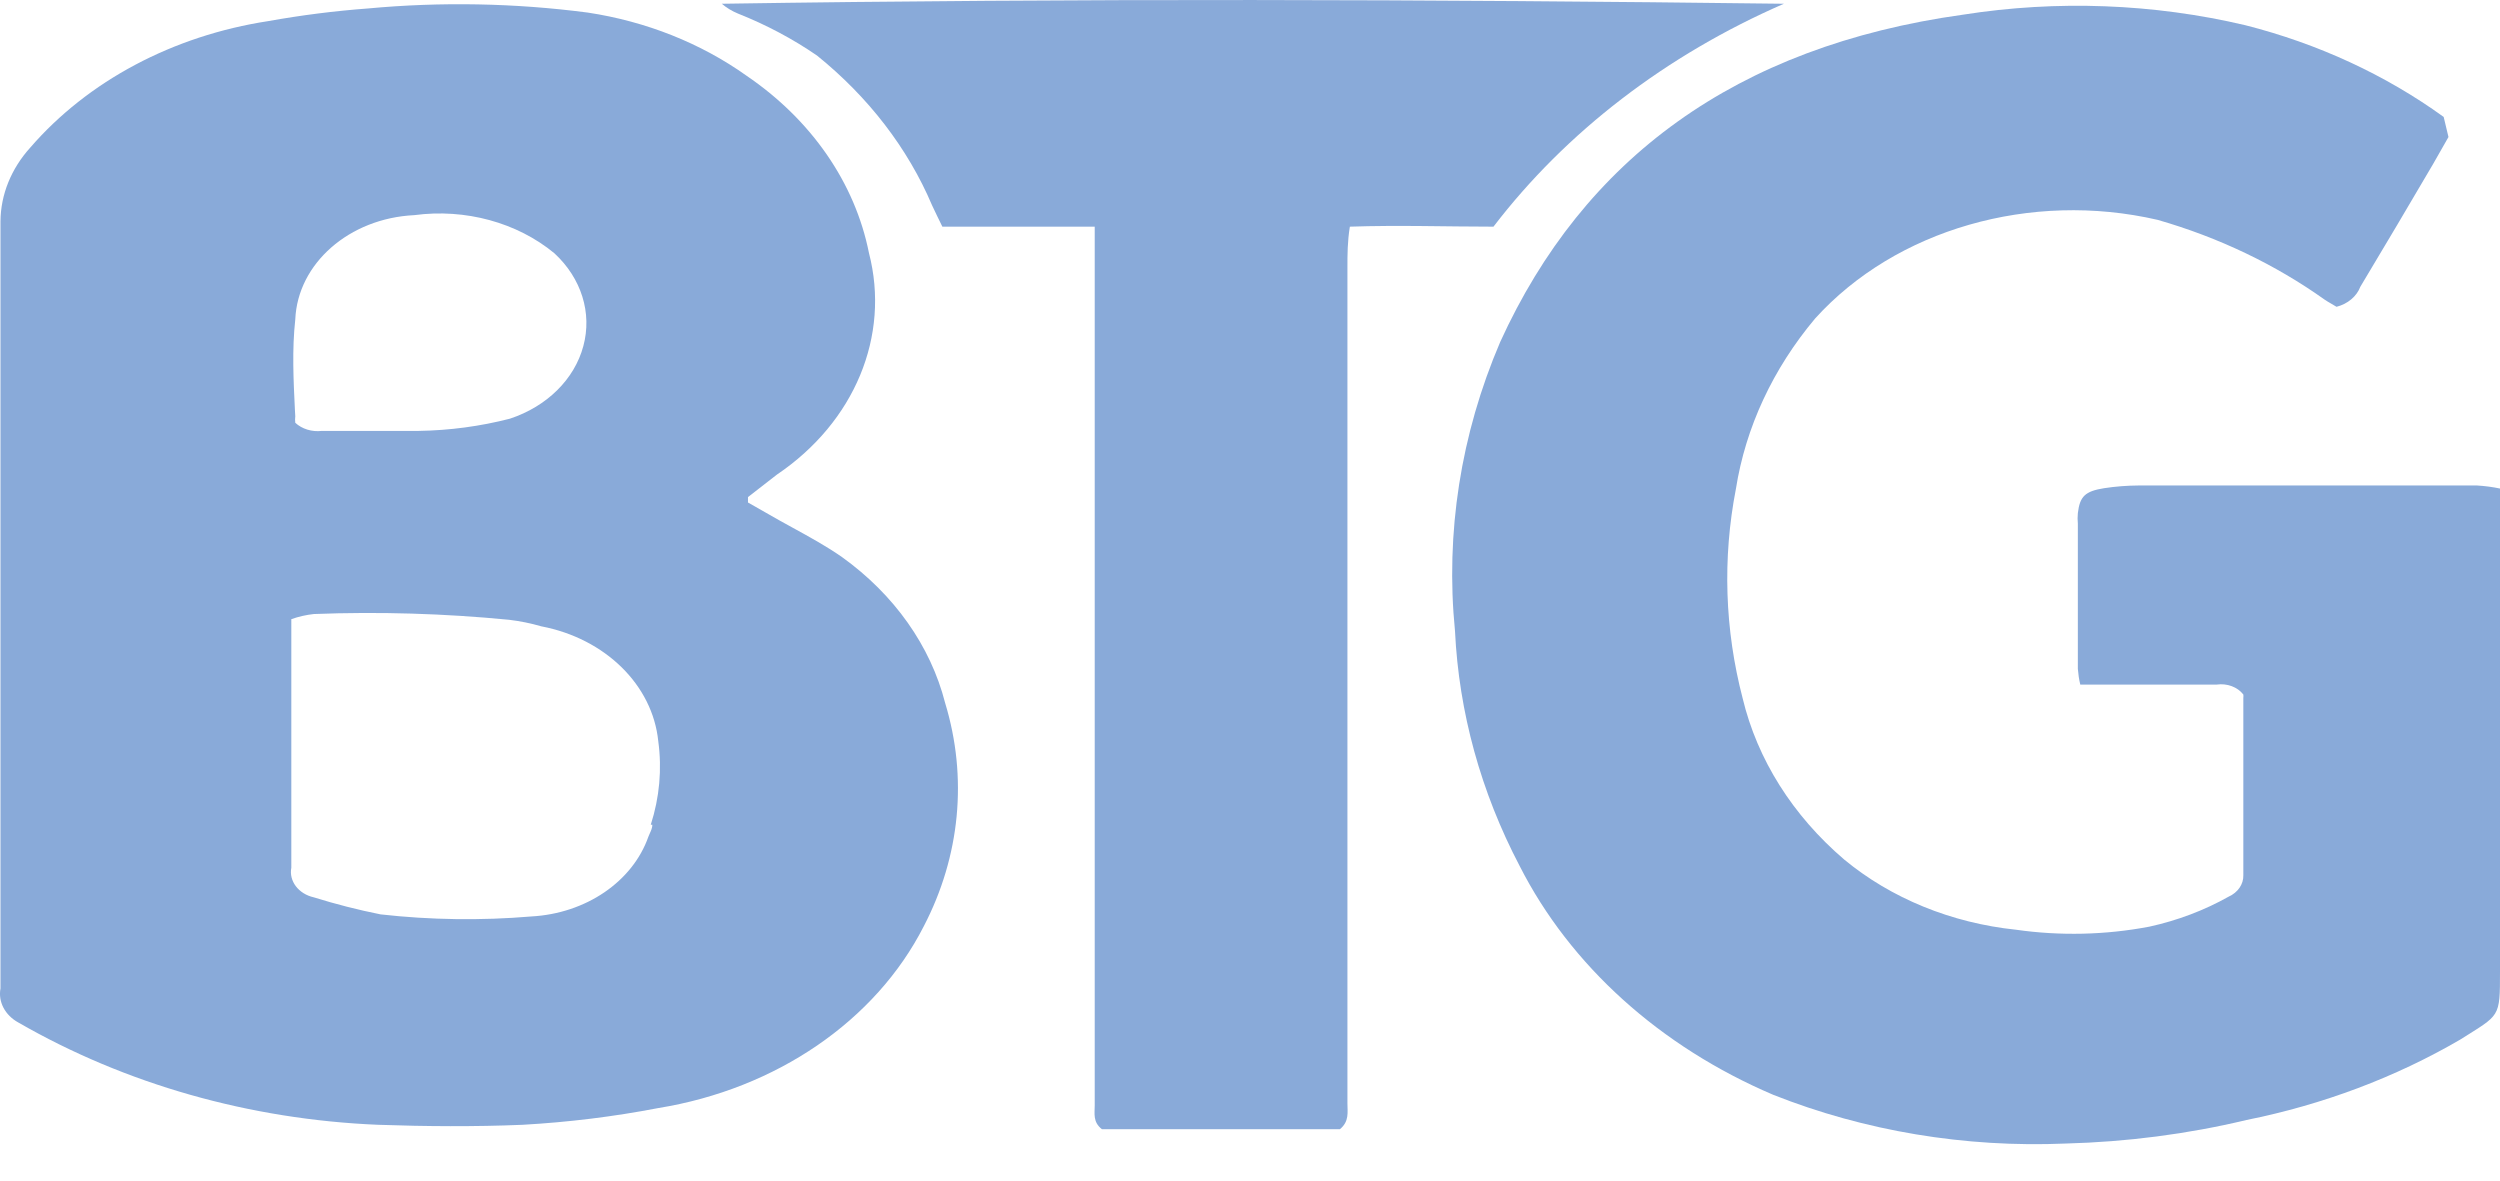
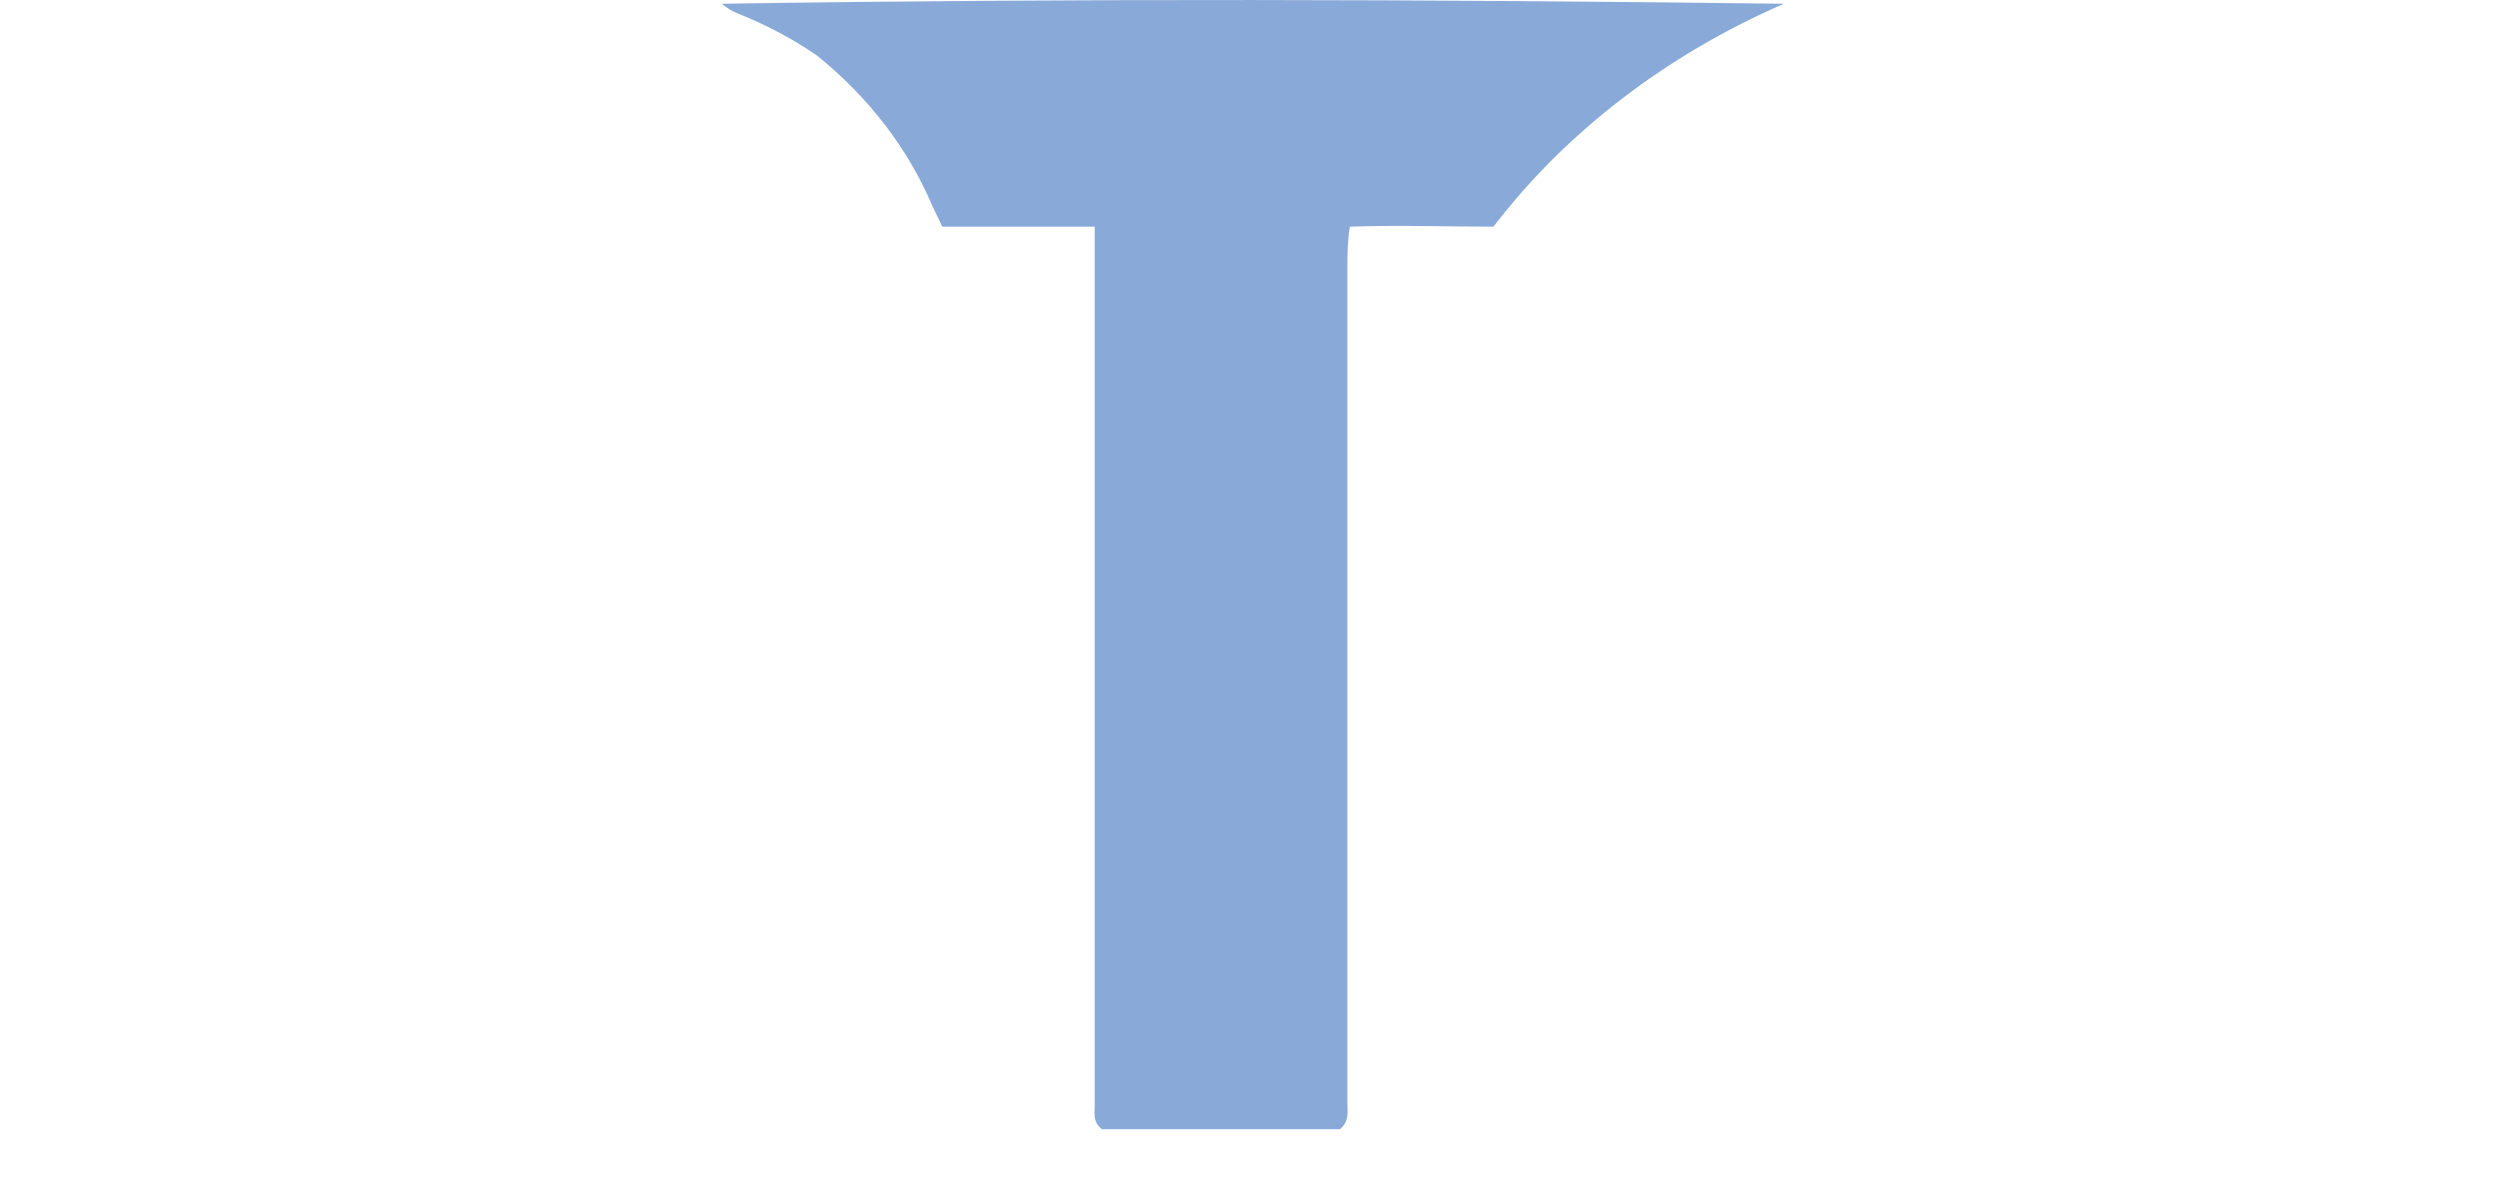
<svg xmlns="http://www.w3.org/2000/svg" fill="none" height="17" viewBox="0 0 36 17" width="36">
-   <path d="M35.189 1.684C34.353 1.079 33.38 0.629 32.332 0.363C31.009 0.051 29.62 -0.001 28.27 0.211C24.991 0.667 22.803 2.292 21.603 4.924C21.034 6.254 20.812 7.675 20.952 9.087C21.008 10.256 21.324 11.404 21.883 12.47C22.611 13.903 23.904 15.07 25.534 15.765C26.851 16.287 28.295 16.528 29.744 16.467C30.625 16.444 31.5 16.331 32.349 16.128C33.45 15.907 34.494 15.514 35.429 14.969C36 14.606 36 14.665 36 13.987C36 11.788 36 9.585 36 7.379C36 7.271 36 7.163 36 7.035C35.892 7.012 35.781 6.998 35.669 6.991H30.796C30.629 6.992 30.462 7.005 30.299 7.03C30.024 7.074 29.95 7.148 29.921 7.389C29.916 7.439 29.916 7.49 29.921 7.541C29.921 8.238 29.921 8.935 29.921 9.632C29.927 9.708 29.938 9.784 29.956 9.858C30.144 9.858 30.321 9.858 30.493 9.858H31.921C32.07 9.837 32.22 9.892 32.304 10.001C32.306 10.017 32.306 10.033 32.304 10.05C32.304 10.904 32.304 11.753 32.304 12.603C32.308 12.732 32.226 12.852 32.092 12.912C31.742 13.109 31.356 13.255 30.95 13.344C30.319 13.464 29.668 13.479 29.03 13.388C28.1 13.291 27.231 12.936 26.556 12.377C25.814 11.743 25.305 10.935 25.094 10.055C24.836 9.064 24.803 8.041 24.997 7.04C25.137 6.154 25.53 5.31 26.139 4.585C27.301 3.303 29.244 2.744 31.07 3.166C31.947 3.418 32.763 3.808 33.475 4.315C33.532 4.354 33.601 4.389 33.646 4.418C33.809 4.376 33.937 4.267 33.989 4.129C34.343 3.539 34.692 2.95 35.04 2.356L35.258 1.973L35.189 1.684Z" fill="#89AAD9" />
  <path d="M15.764 3.264C15.764 3.49 15.764 3.682 15.764 3.878C15.764 7.017 15.764 10.154 15.764 13.29C15.764 14.169 15.764 15.043 15.764 15.917C15.764 16.035 15.735 16.157 15.867 16.26H19.295C19.432 16.148 19.403 16.015 19.403 15.887C19.403 14.208 19.403 12.526 19.403 10.84C19.403 9.76 19.403 8.68 19.403 7.6C19.403 6.348 19.403 5.101 19.403 3.849C19.403 3.667 19.403 3.481 19.438 3.264C20.146 3.24 20.831 3.264 21.506 3.264C22.551 1.899 23.992 0.793 25.688 0.054C20.586 -0.01 15.49 -0.025 10.394 0.054C10.461 0.112 10.541 0.16 10.628 0.196C11.034 0.357 11.416 0.56 11.765 0.8C12.505 1.397 13.073 2.135 13.421 2.955C13.467 3.058 13.519 3.156 13.57 3.264H15.764Z" fill="#89AAD9" />
-   <path clip-rule="evenodd" d="M13.61 10.123C13.4 9.301 12.877 8.562 12.125 8.022C11.903 7.867 11.661 7.734 11.418 7.601L11.418 7.601C11.285 7.528 11.152 7.455 11.022 7.379L10.771 7.236V7.158L11.188 6.834C12.307 6.078 12.822 4.837 12.513 3.643C12.312 2.633 11.683 1.724 10.748 1.089C10.091 0.621 9.303 0.308 8.463 0.181C7.415 0.044 6.351 0.024 5.297 0.122C4.816 0.158 4.337 0.219 3.863 0.304C2.493 0.514 1.267 1.165 0.436 2.125C0.161 2.429 0.01 2.802 0.007 3.186V9.618V14.233C-0.029 14.426 0.072 14.619 0.264 14.724C1.803 15.611 3.595 16.121 5.446 16.197C6.137 16.221 6.834 16.226 7.526 16.197C8.183 16.16 8.836 16.08 9.48 15.956C11.178 15.68 12.609 14.7 13.302 13.339C13.828 12.329 13.936 11.194 13.61 10.123ZM4.252 4.6C4.286 3.794 5.029 3.143 5.966 3.098C6.701 3 7.447 3.204 7.983 3.647C8.372 4.006 8.529 4.507 8.4 4.984C8.272 5.462 7.875 5.853 7.343 6.029C6.916 6.139 6.474 6.198 6.029 6.205H4.635C4.492 6.222 4.349 6.178 4.252 6.088C4.248 6.057 4.248 6.025 4.252 5.994L4.247 5.906V5.906C4.226 5.473 4.204 5.037 4.252 4.6ZM9.357 12.001C9.376 11.959 9.394 11.919 9.394 11.876H9.371C9.497 11.485 9.534 11.076 9.479 10.673C9.397 9.865 8.716 9.195 7.794 9.019C7.643 8.975 7.489 8.944 7.331 8.925C6.398 8.834 5.458 8.806 4.52 8.842C4.409 8.854 4.299 8.879 4.195 8.916V9.254V10.762V12.495C4.158 12.688 4.299 12.873 4.52 12.922C4.834 13.02 5.155 13.102 5.48 13.167C6.2 13.248 6.929 13.258 7.651 13.197C8.437 13.154 9.109 12.696 9.337 12.048C9.343 12.032 9.35 12.016 9.357 12.001Z" fill="#89AAD9" fill-rule="evenodd" />
</svg>